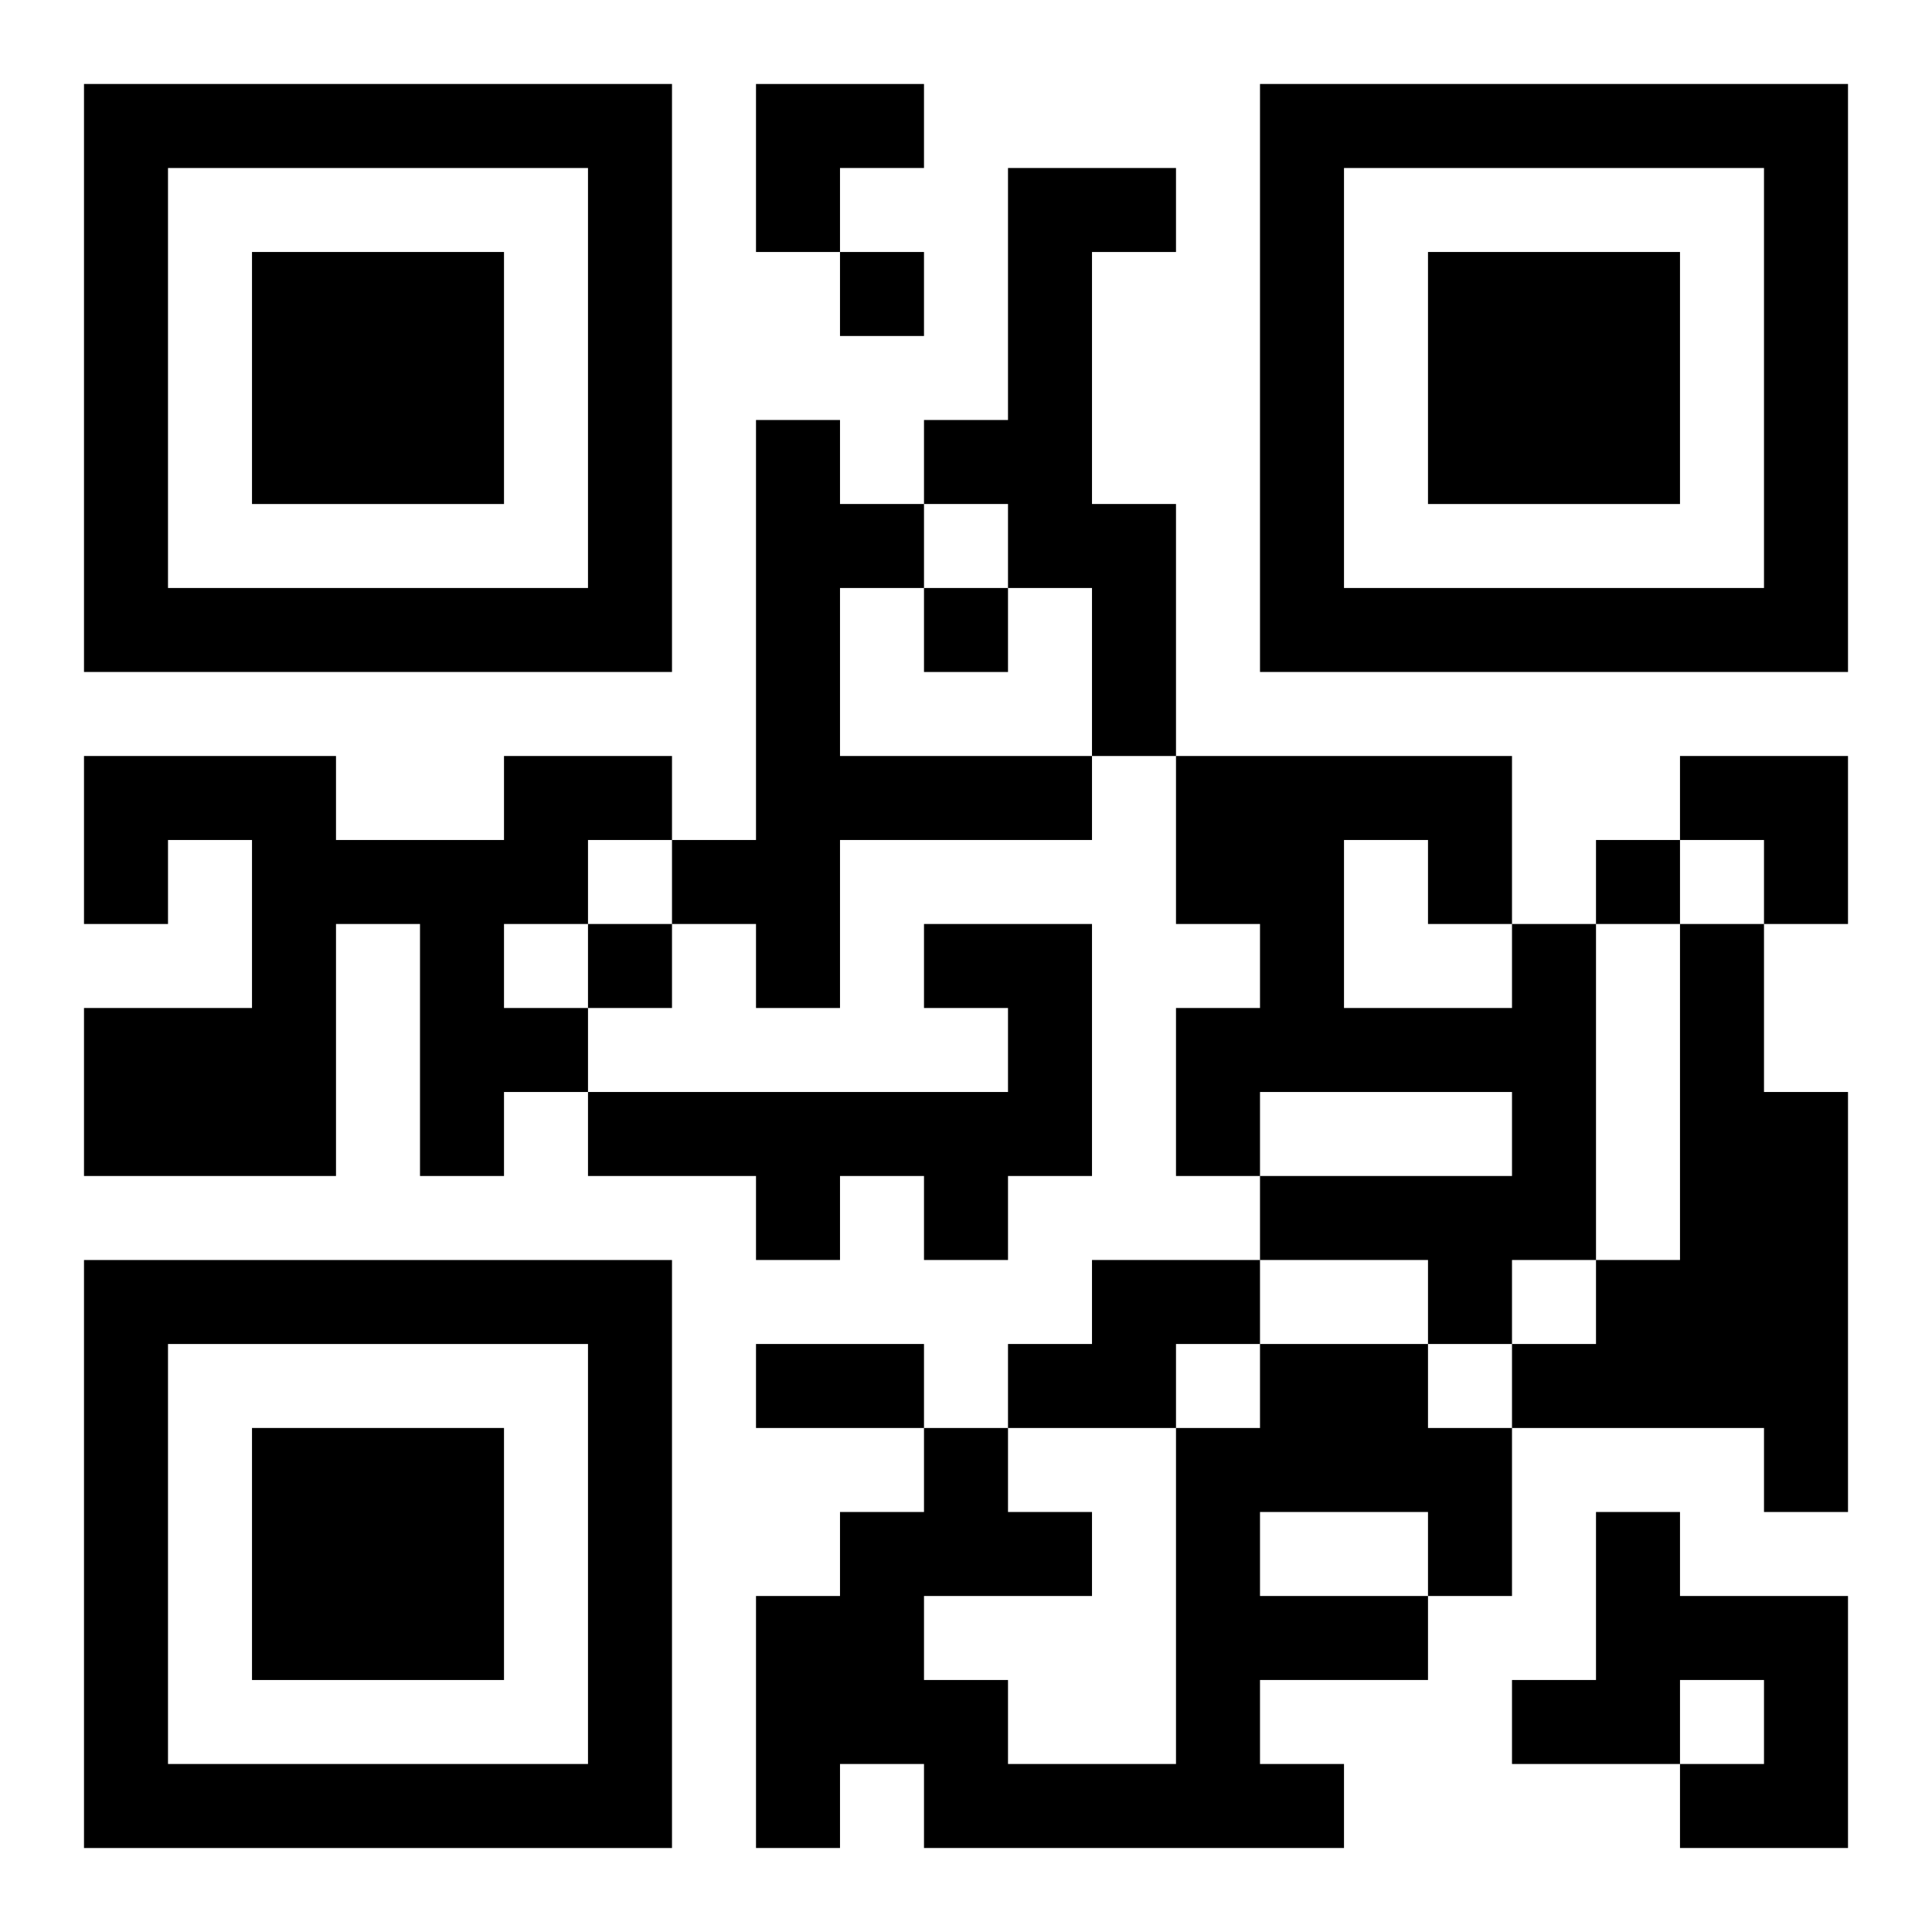
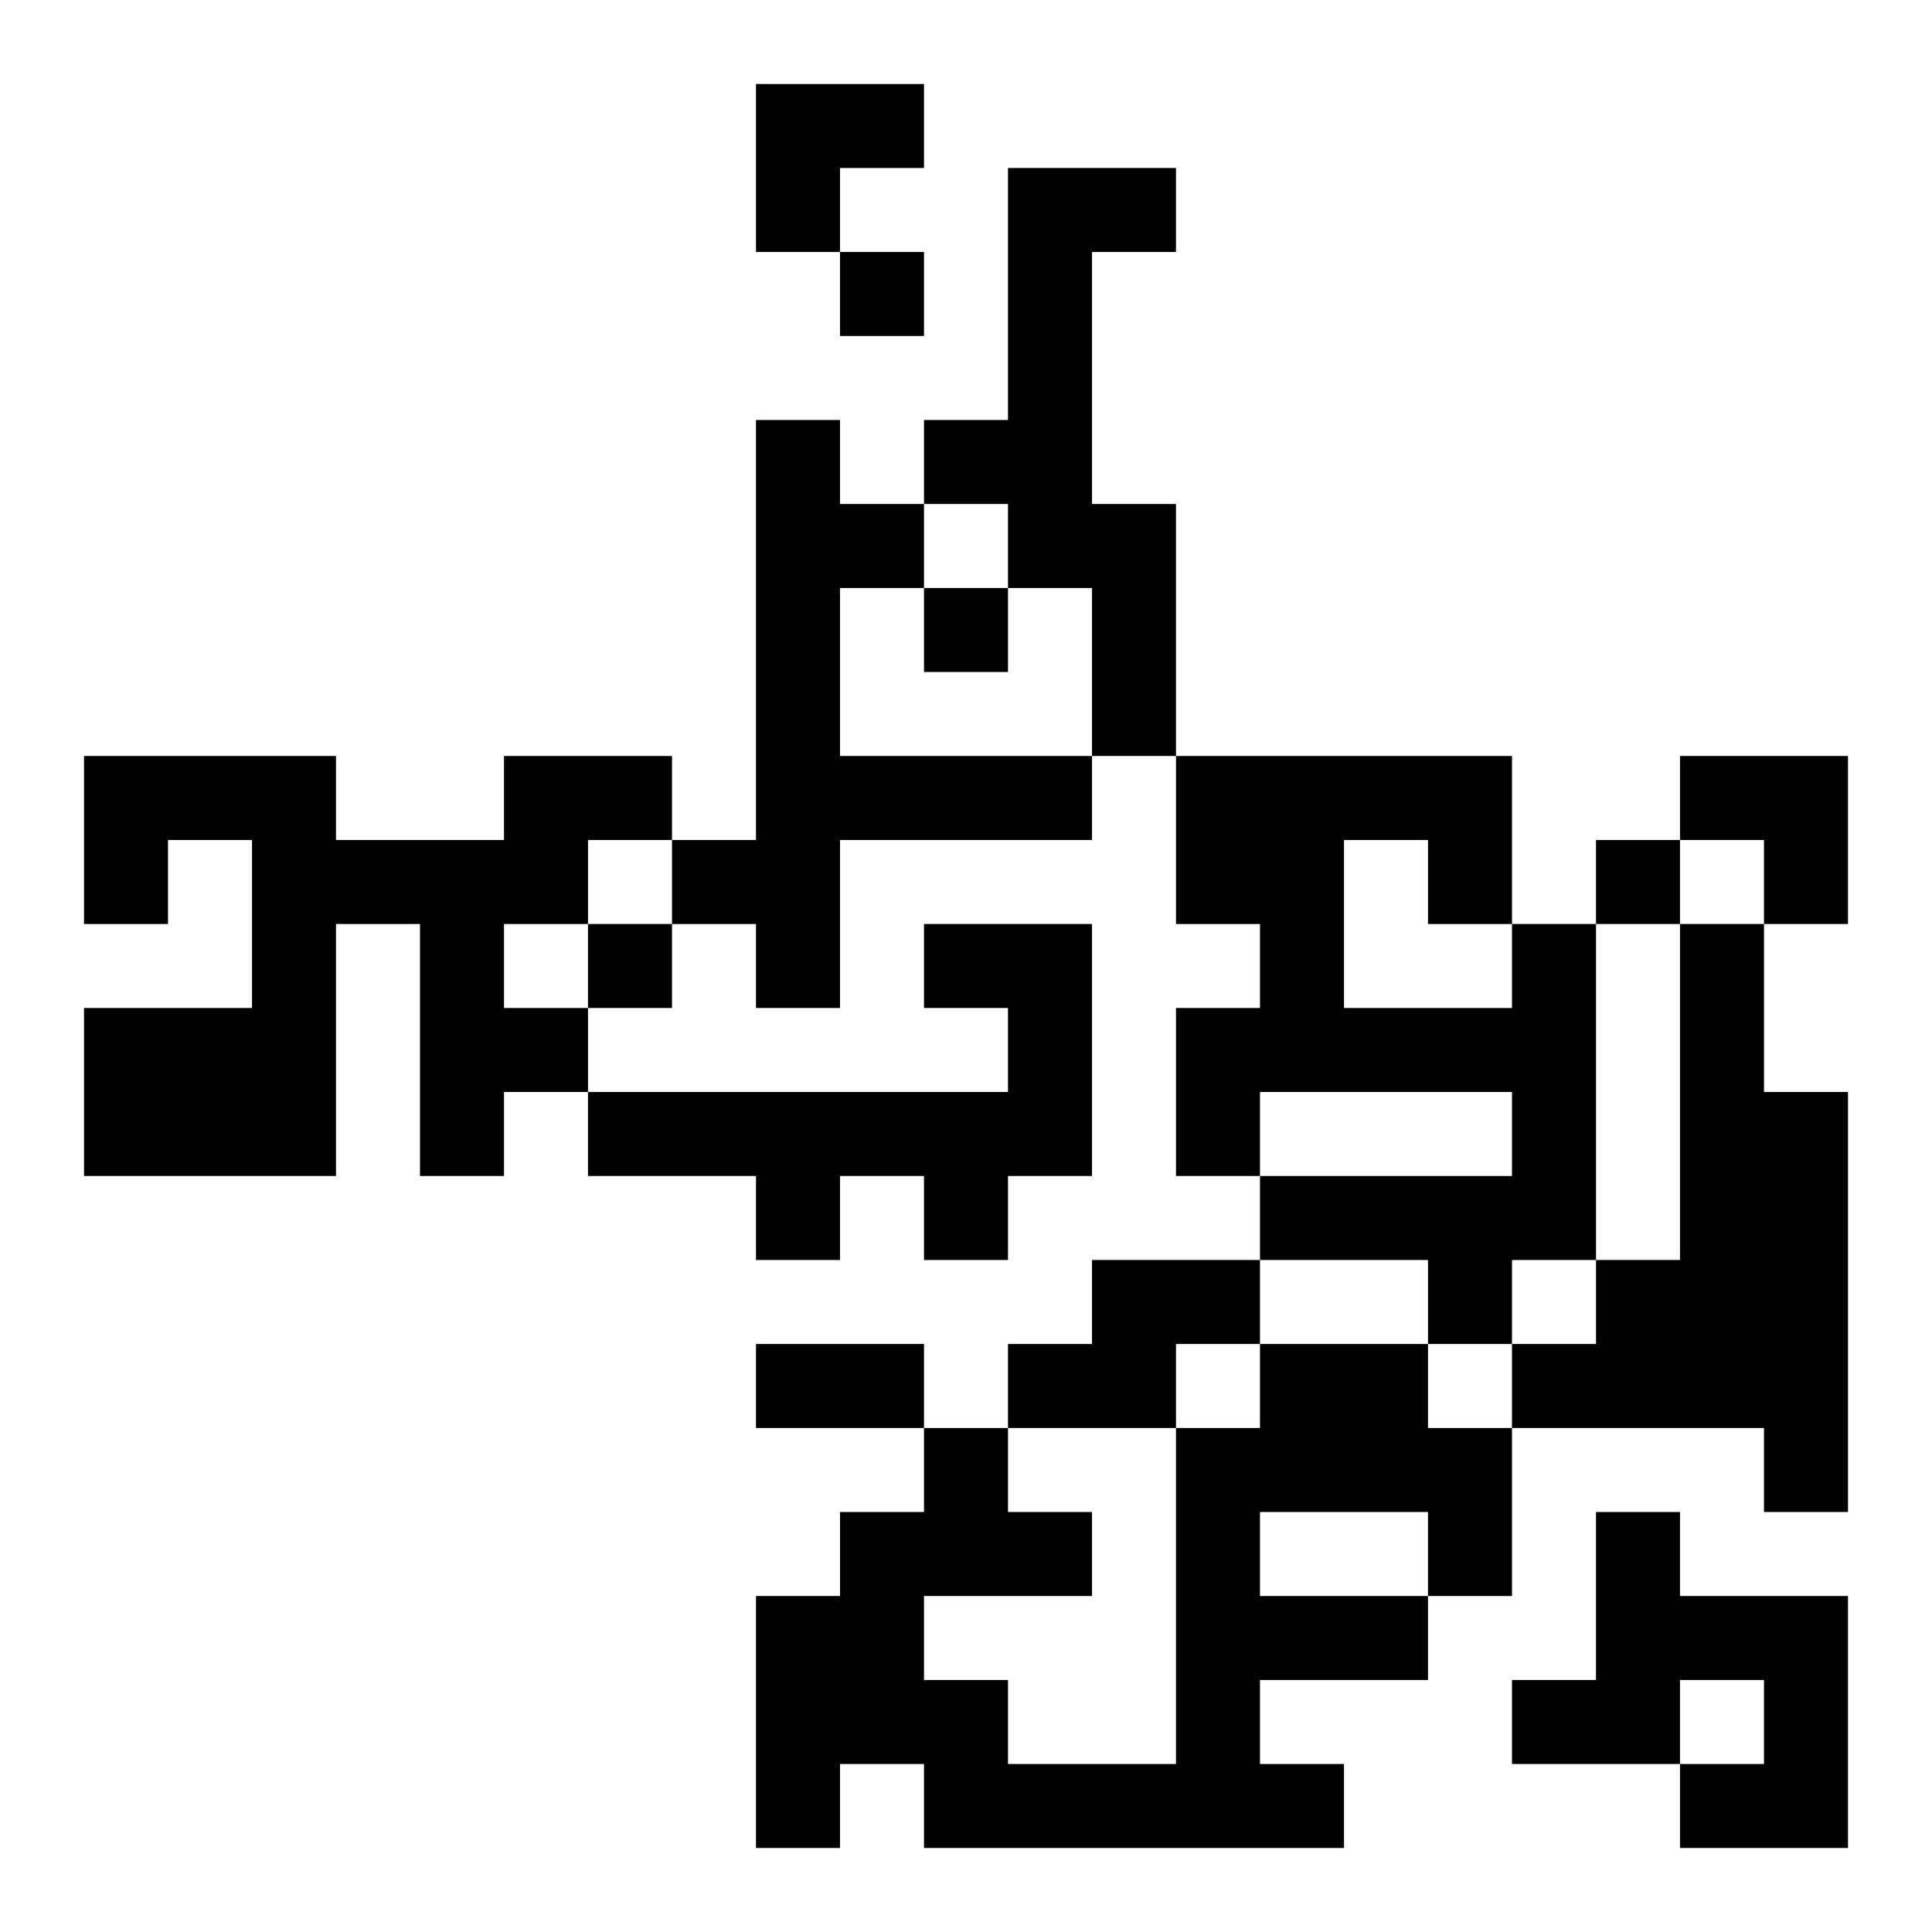
<svg xmlns="http://www.w3.org/2000/svg" xmlns:xlink="http://www.w3.org/1999/xlink" width="250" height="250" baseProfile="full" version="1.1" viewBox="-1 -1 23 23">
  <symbol id="a">
-     <path d="m0 7v7h7v-7h-7zm1 1h5v5h-5v-5zm1 1v3h3v-3h-3z" />
-   </symbol>
+     </symbol>
  <use y="-7" xlink:href="#a" />
  <use y="7" xlink:href="#a" />
  <use x="14" y="-7" xlink:href="#a" />
  <path d="m11 1h2v1h-1v3h1v3h-1v-2h-1v-1h-1v-1h1v-3m-3 3h1v1h1v1h-1v2h3v1h-3v2h-1v-1h-1v-1h1v-5m-3 4h2v1h-1v1h-1v1h1v1h-1v1h-1v-3h-1v3h-3v-2h2v-2h-1v1h-1v-2h3v1h2v-1m5 2h2v3h-1v1h-1v-1h-1v1h-1v-1h-2v-1h5v-1h-1v-1m7 0h1v4h-1v1h-1v-1h-2v-1h3v-1h-3v1h-1v-2h1v-1h-1v-2h4v2m-2-1v2h2v-1h-1v-1h-1m4 1h1v2h1v5h-1v-1h-3v-1h1v-1h1v-4m-7 4h2v1h-1v1h-2v-1h1v-1m2 1h2v1h1v2h-1v1h-2v1h1v1h-5v-1h-1v1h-1v-3h1v-1h1v-1h1v1h1v1h-2v1h1v1h2v-4h1v-1m0 2v1h2v-1h-2m4 0h1v1h2v3h-2v-1h1v-1h-1v1h-2v-1h1v-2m-9-15v1h1v-1h-1m1 4v1h1v-1h-1m8 3v1h1v-1h-1m-12 1v1h1v-1h-1m2 5h2v1h-2v-1m0-15h2v1h-1v1h-1zm11 8h2v2h-1v-1h-1z" />
</svg>